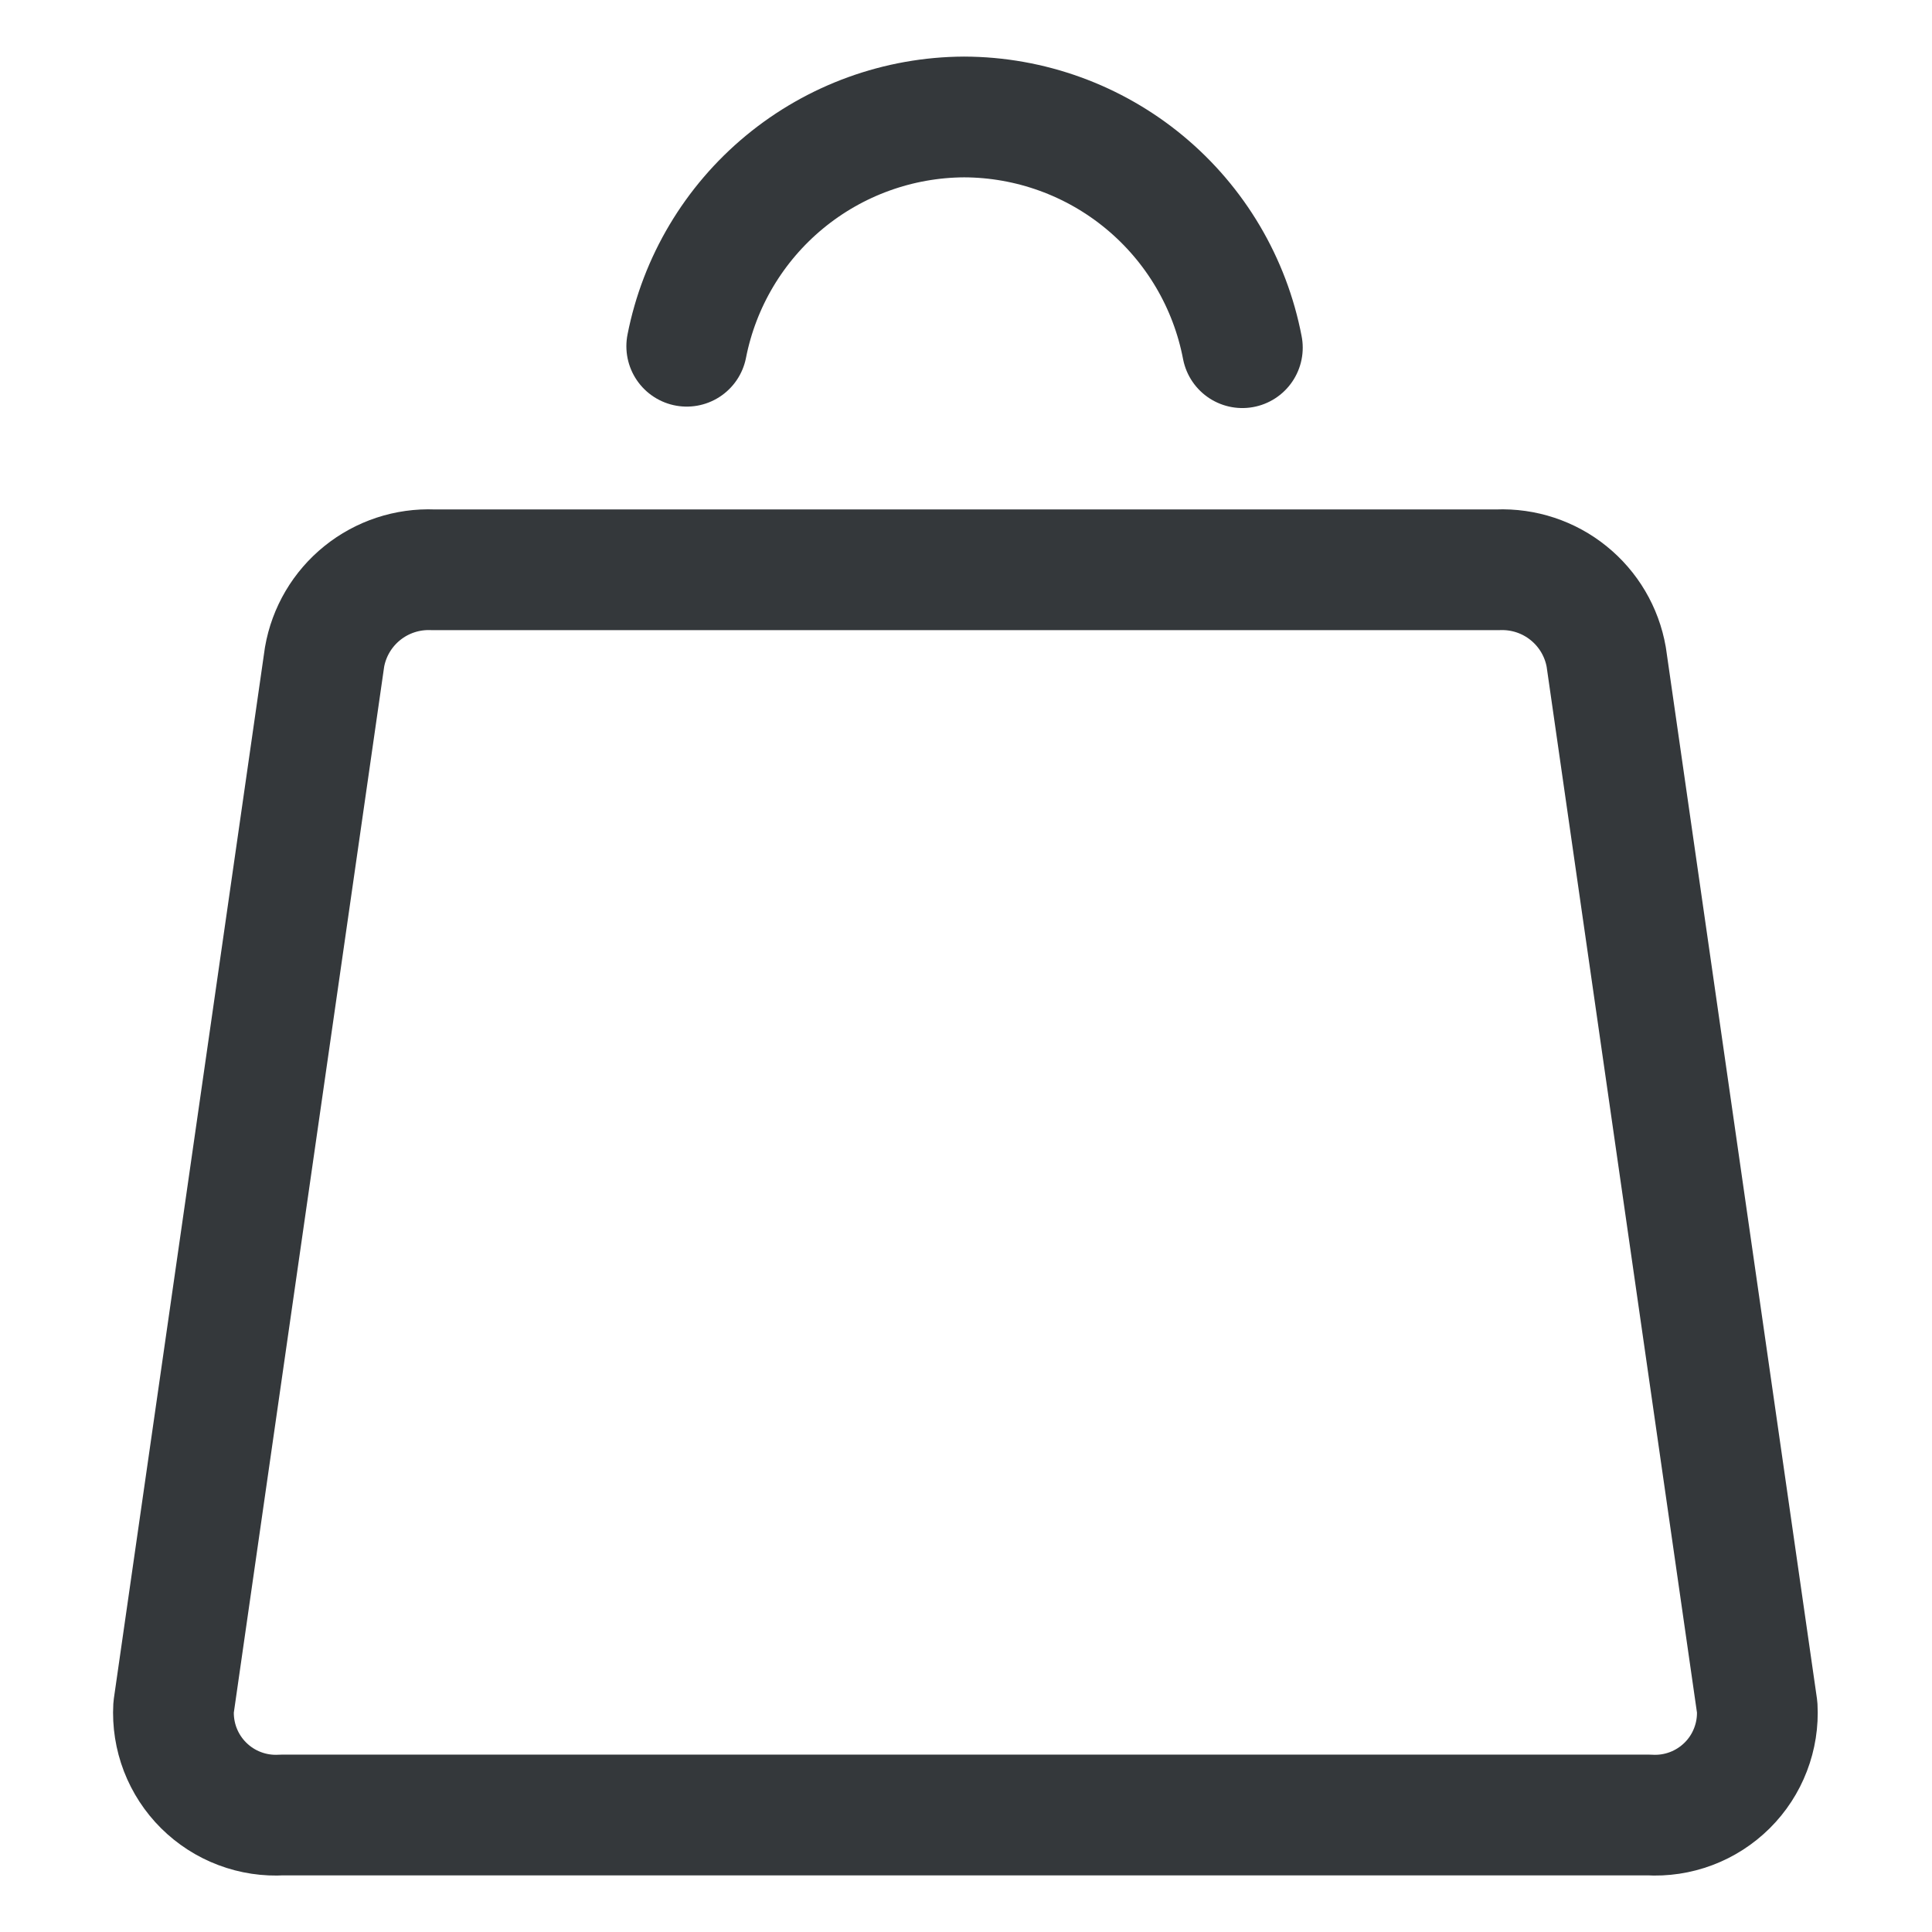
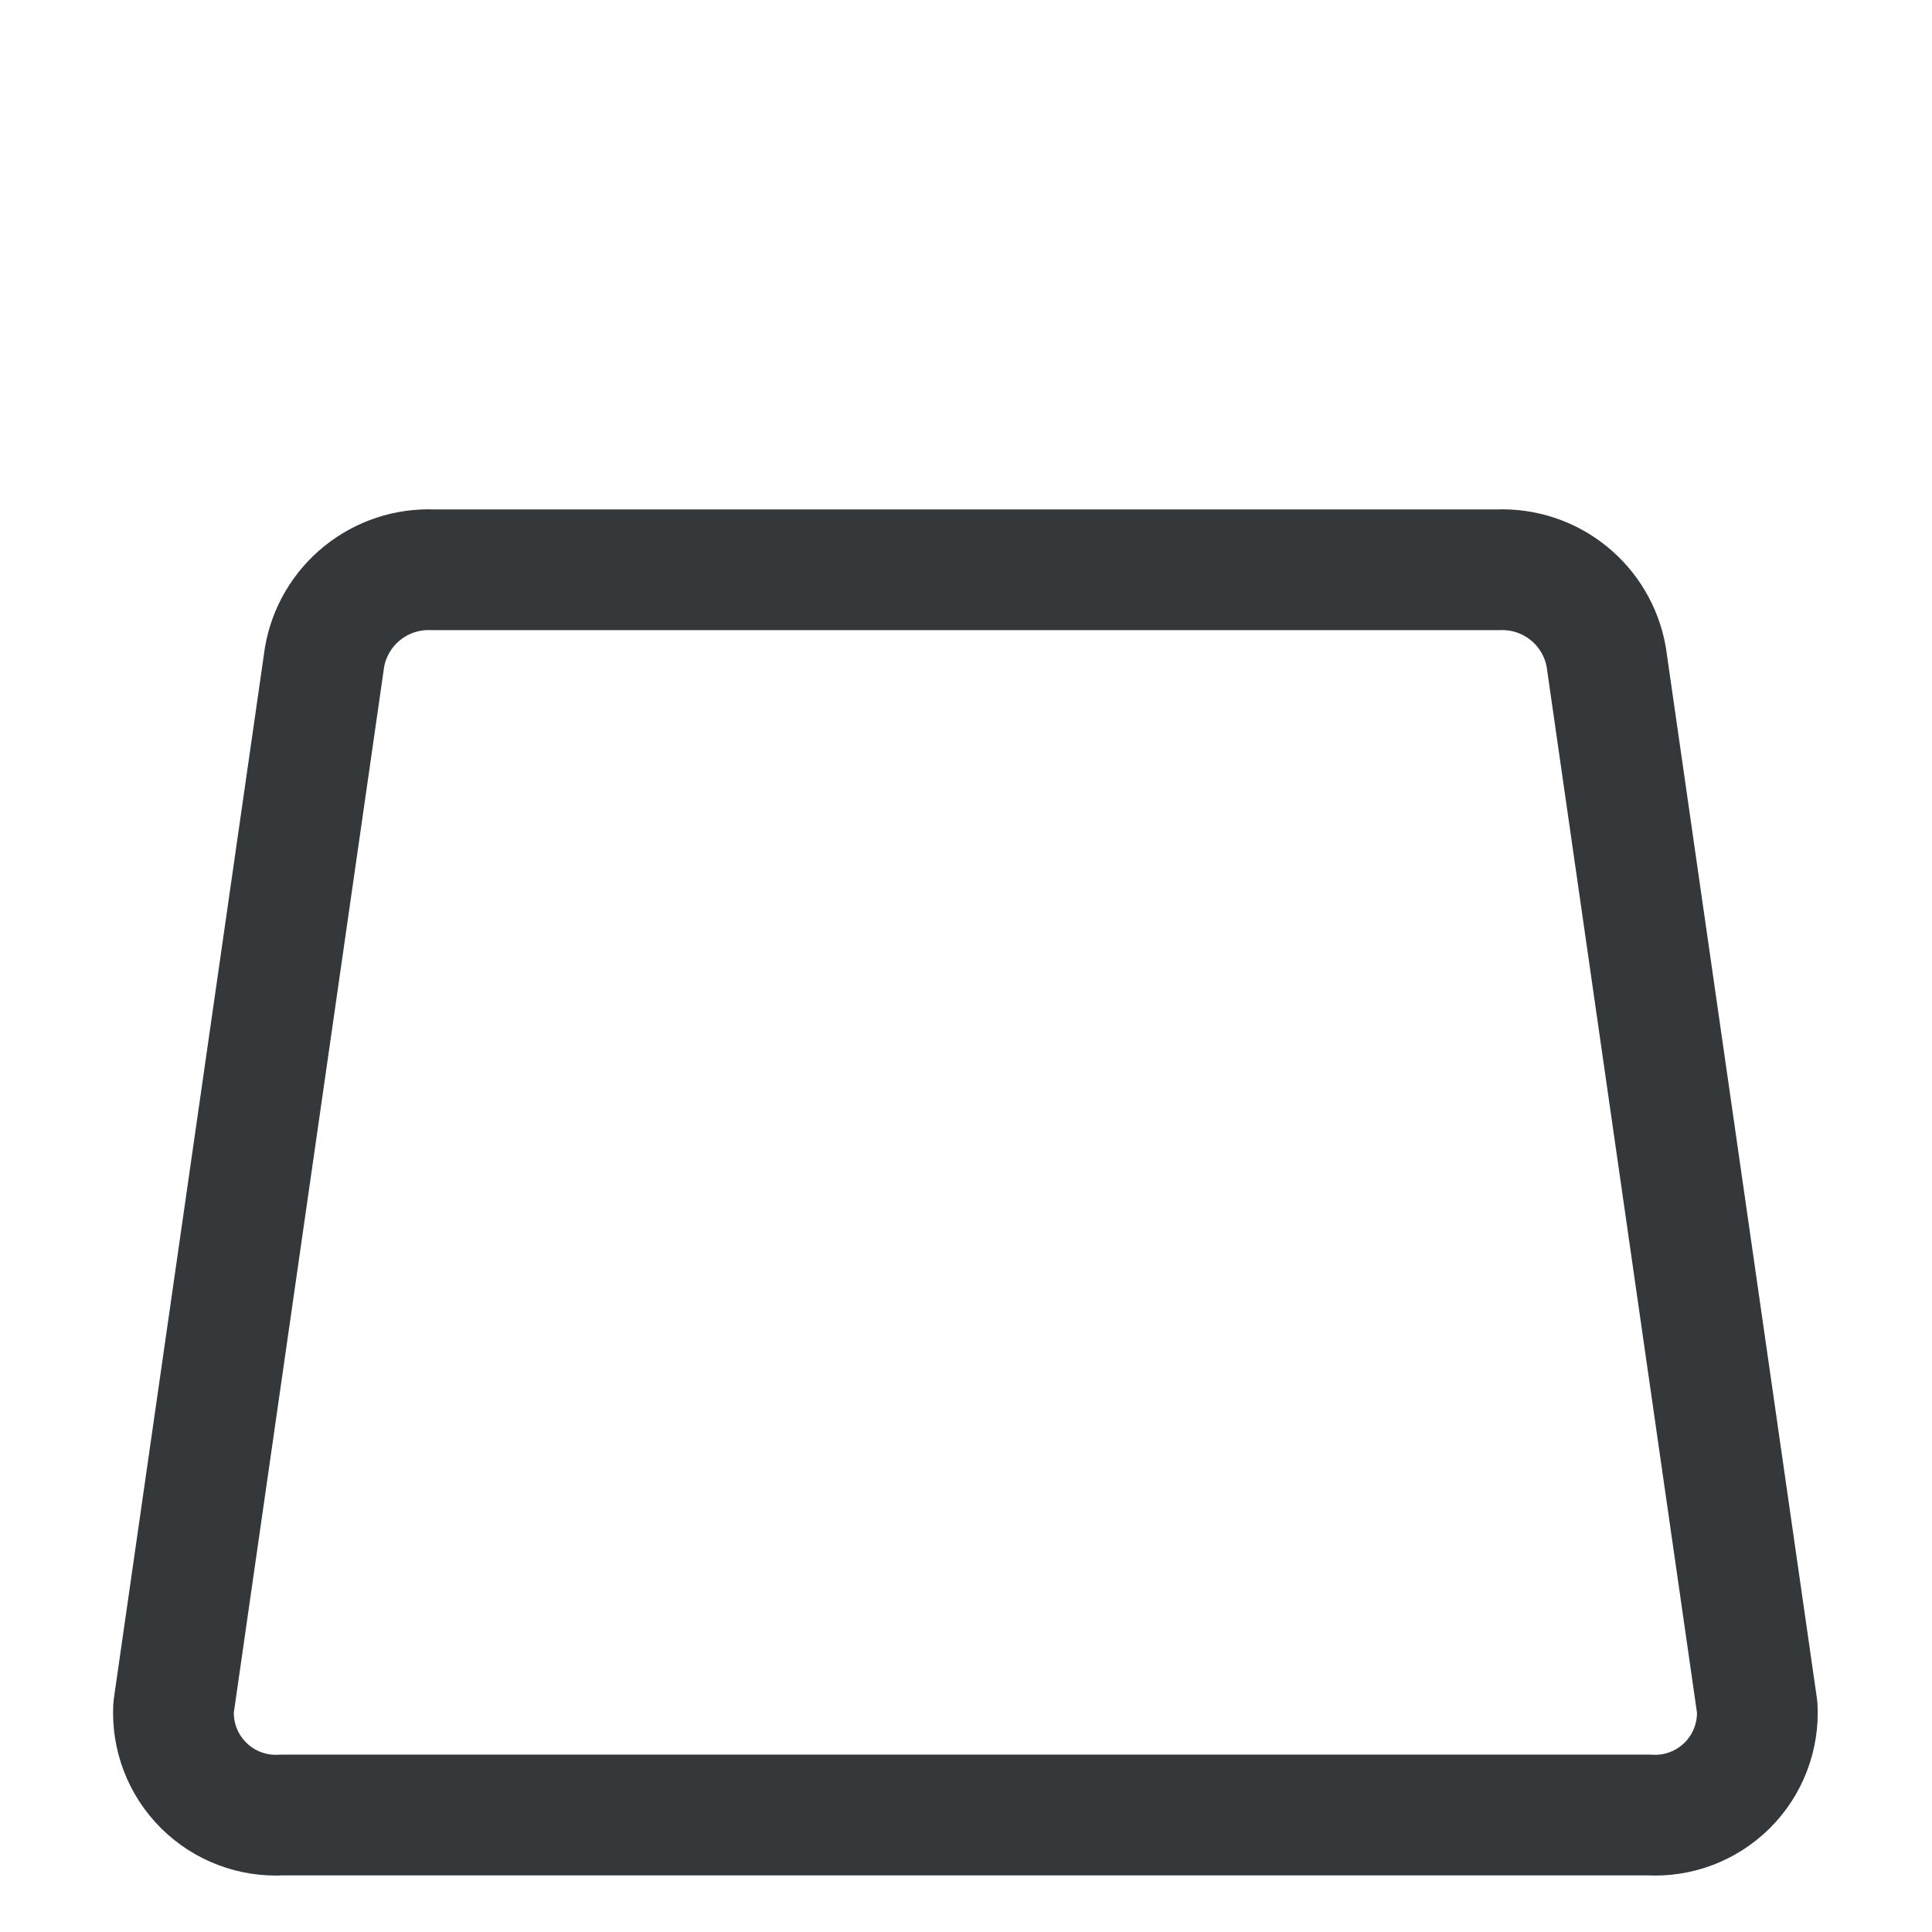
<svg xmlns="http://www.w3.org/2000/svg" width="48" height="48" viewBox="0 0 48 48" fill="none">
  <path d="M37.217 14.156H10.755C10.12 14.13 9.496 14.336 9.001 14.735C8.506 15.134 8.172 15.699 8.063 16.326L4.313 42.416C4.293 42.774 4.35 43.133 4.478 43.467C4.607 43.802 4.805 44.106 5.06 44.359C5.314 44.611 5.619 44.808 5.955 44.934C6.29 45.061 6.649 45.115 7.007 45.093H40.965C41.323 45.115 41.681 45.061 42.017 44.934C42.352 44.808 42.657 44.611 42.912 44.358C43.166 44.106 43.364 43.802 43.492 43.467C43.621 43.132 43.677 42.774 43.657 42.416L39.907 16.326C39.798 15.699 39.464 15.134 38.97 14.736C38.475 14.336 37.852 14.131 37.217 14.156Z" stroke="#34383B" stroke-width="3" stroke-linecap="round" stroke-linejoin="round" />
-   <path d="M30.866 8.638C30.558 7.029 29.7 5.578 28.439 4.532C27.178 3.486 25.593 2.911 23.954 2.906C22.325 2.913 20.747 3.485 19.491 4.523C18.234 5.562 17.376 7.003 17.062 8.602" stroke="#34383B" stroke-width="3" stroke-linecap="round" stroke-linejoin="round" />
</svg>